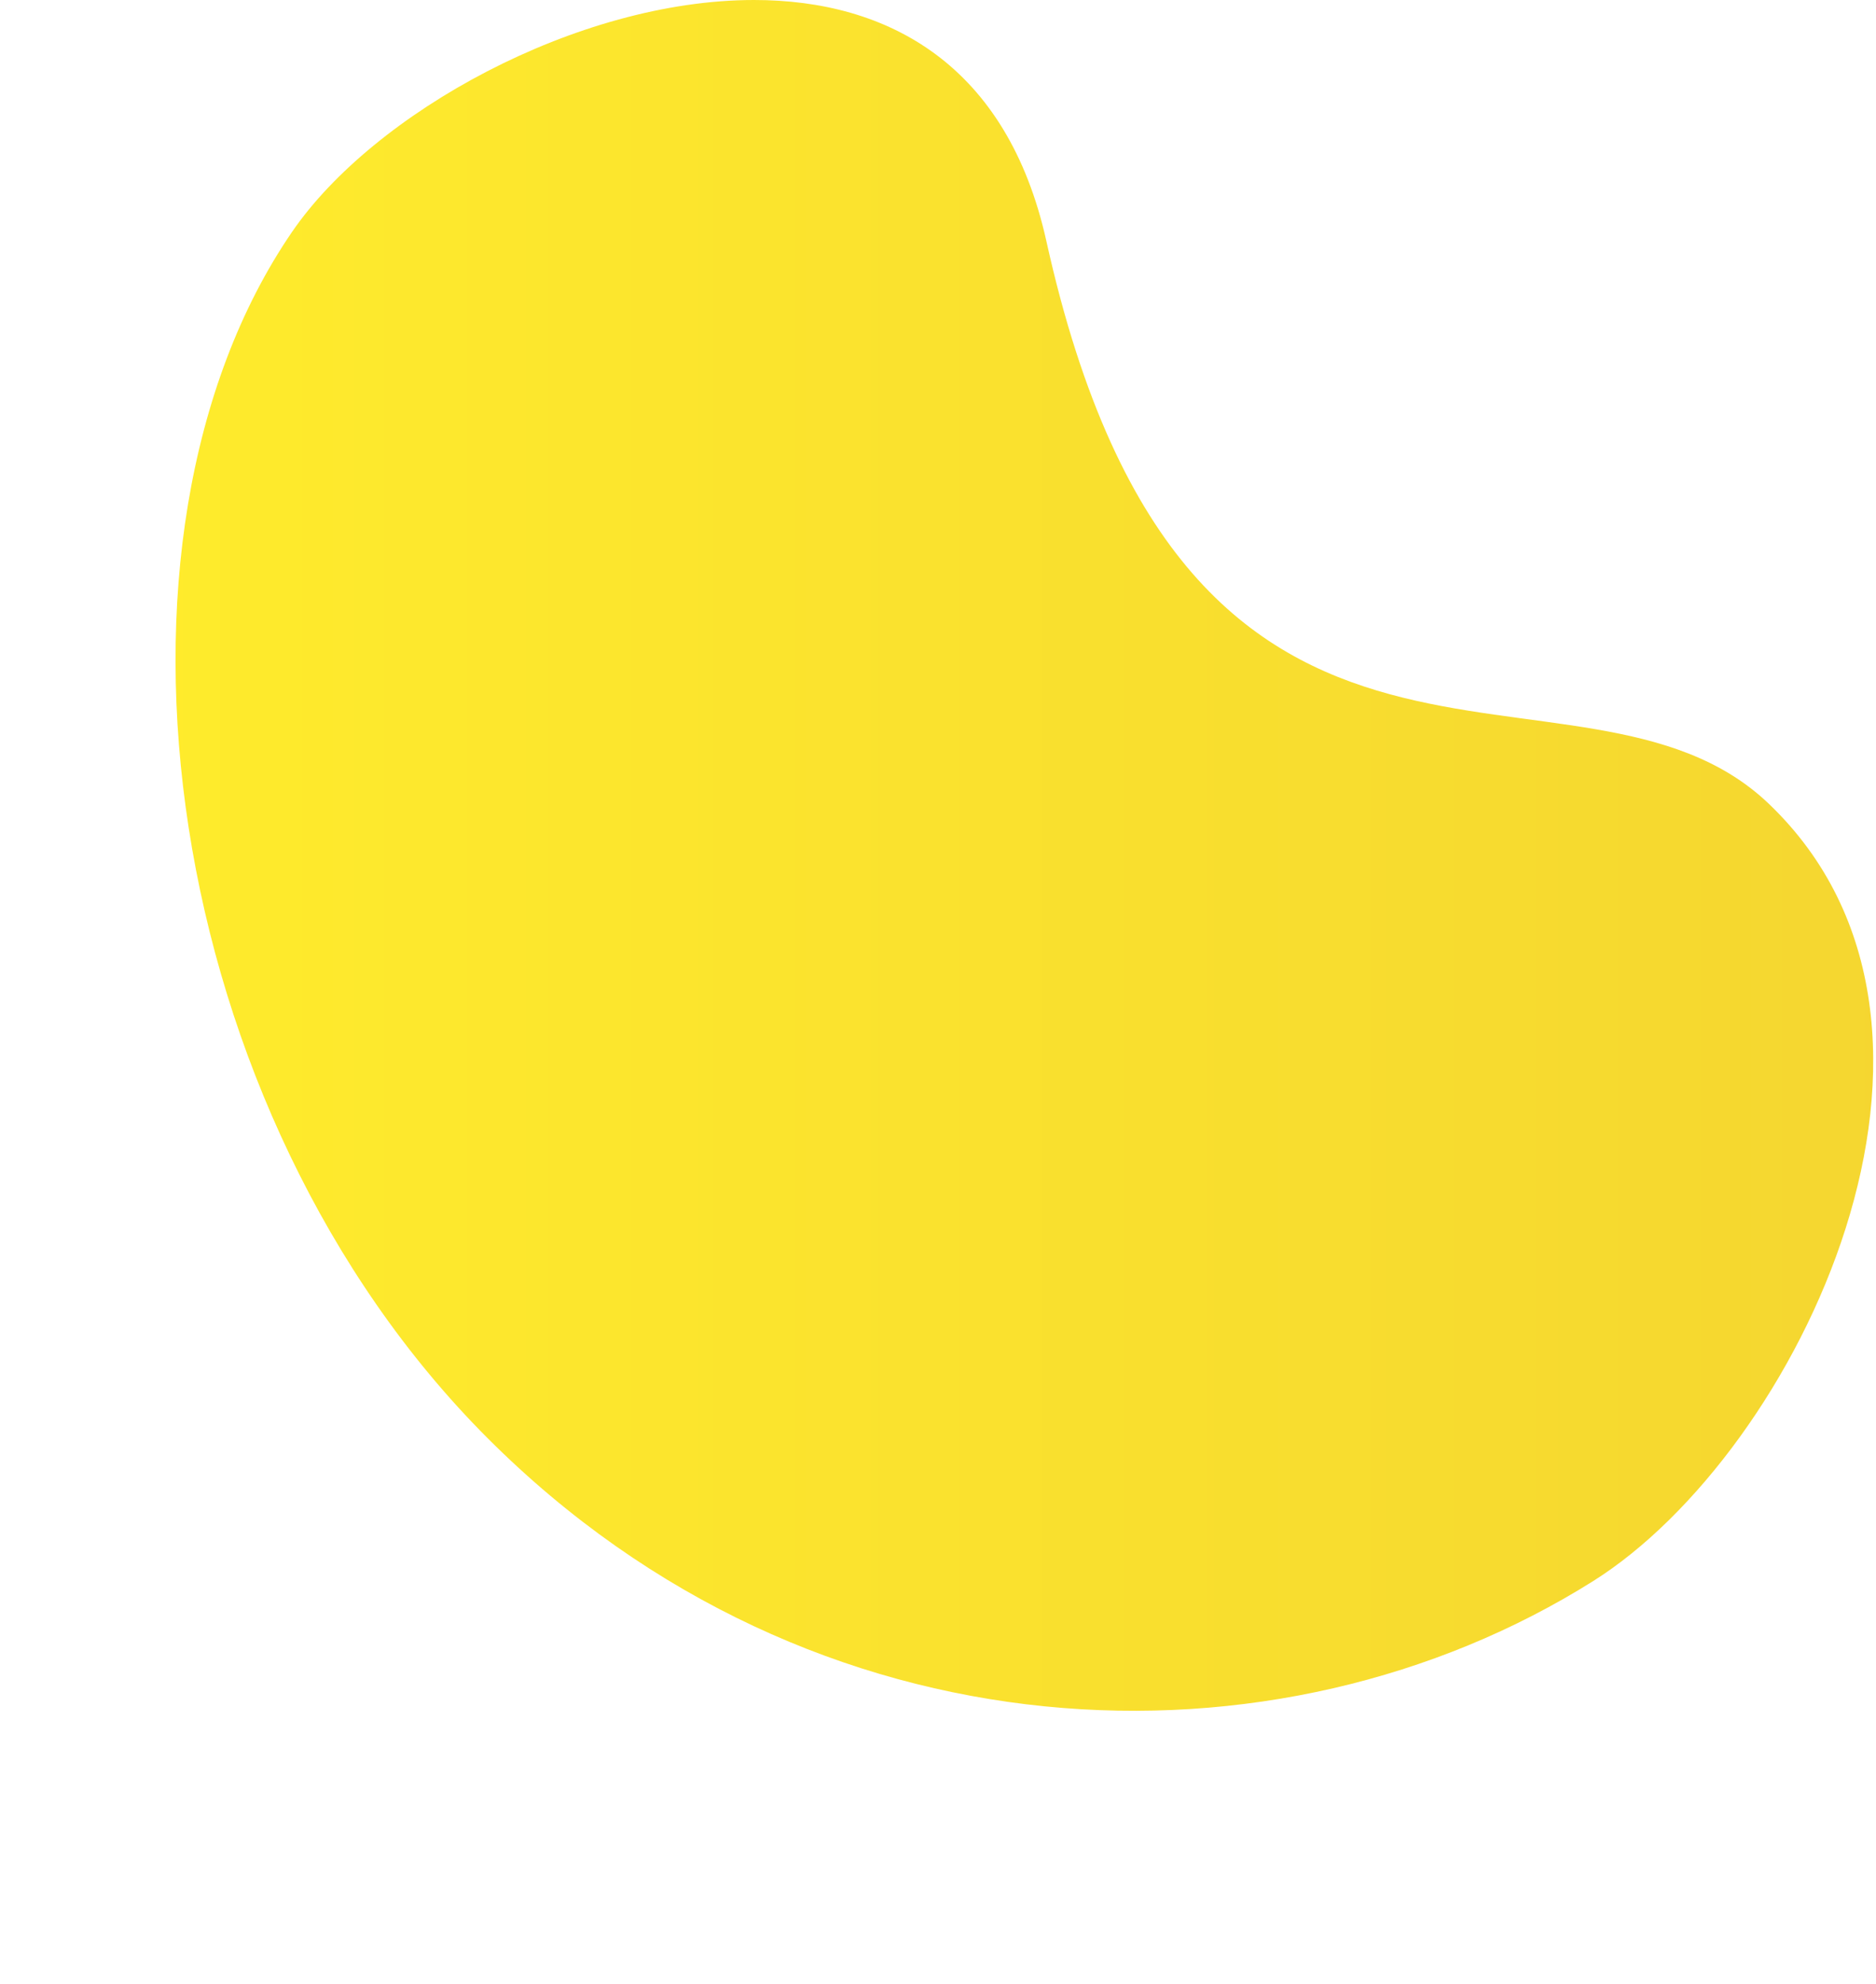
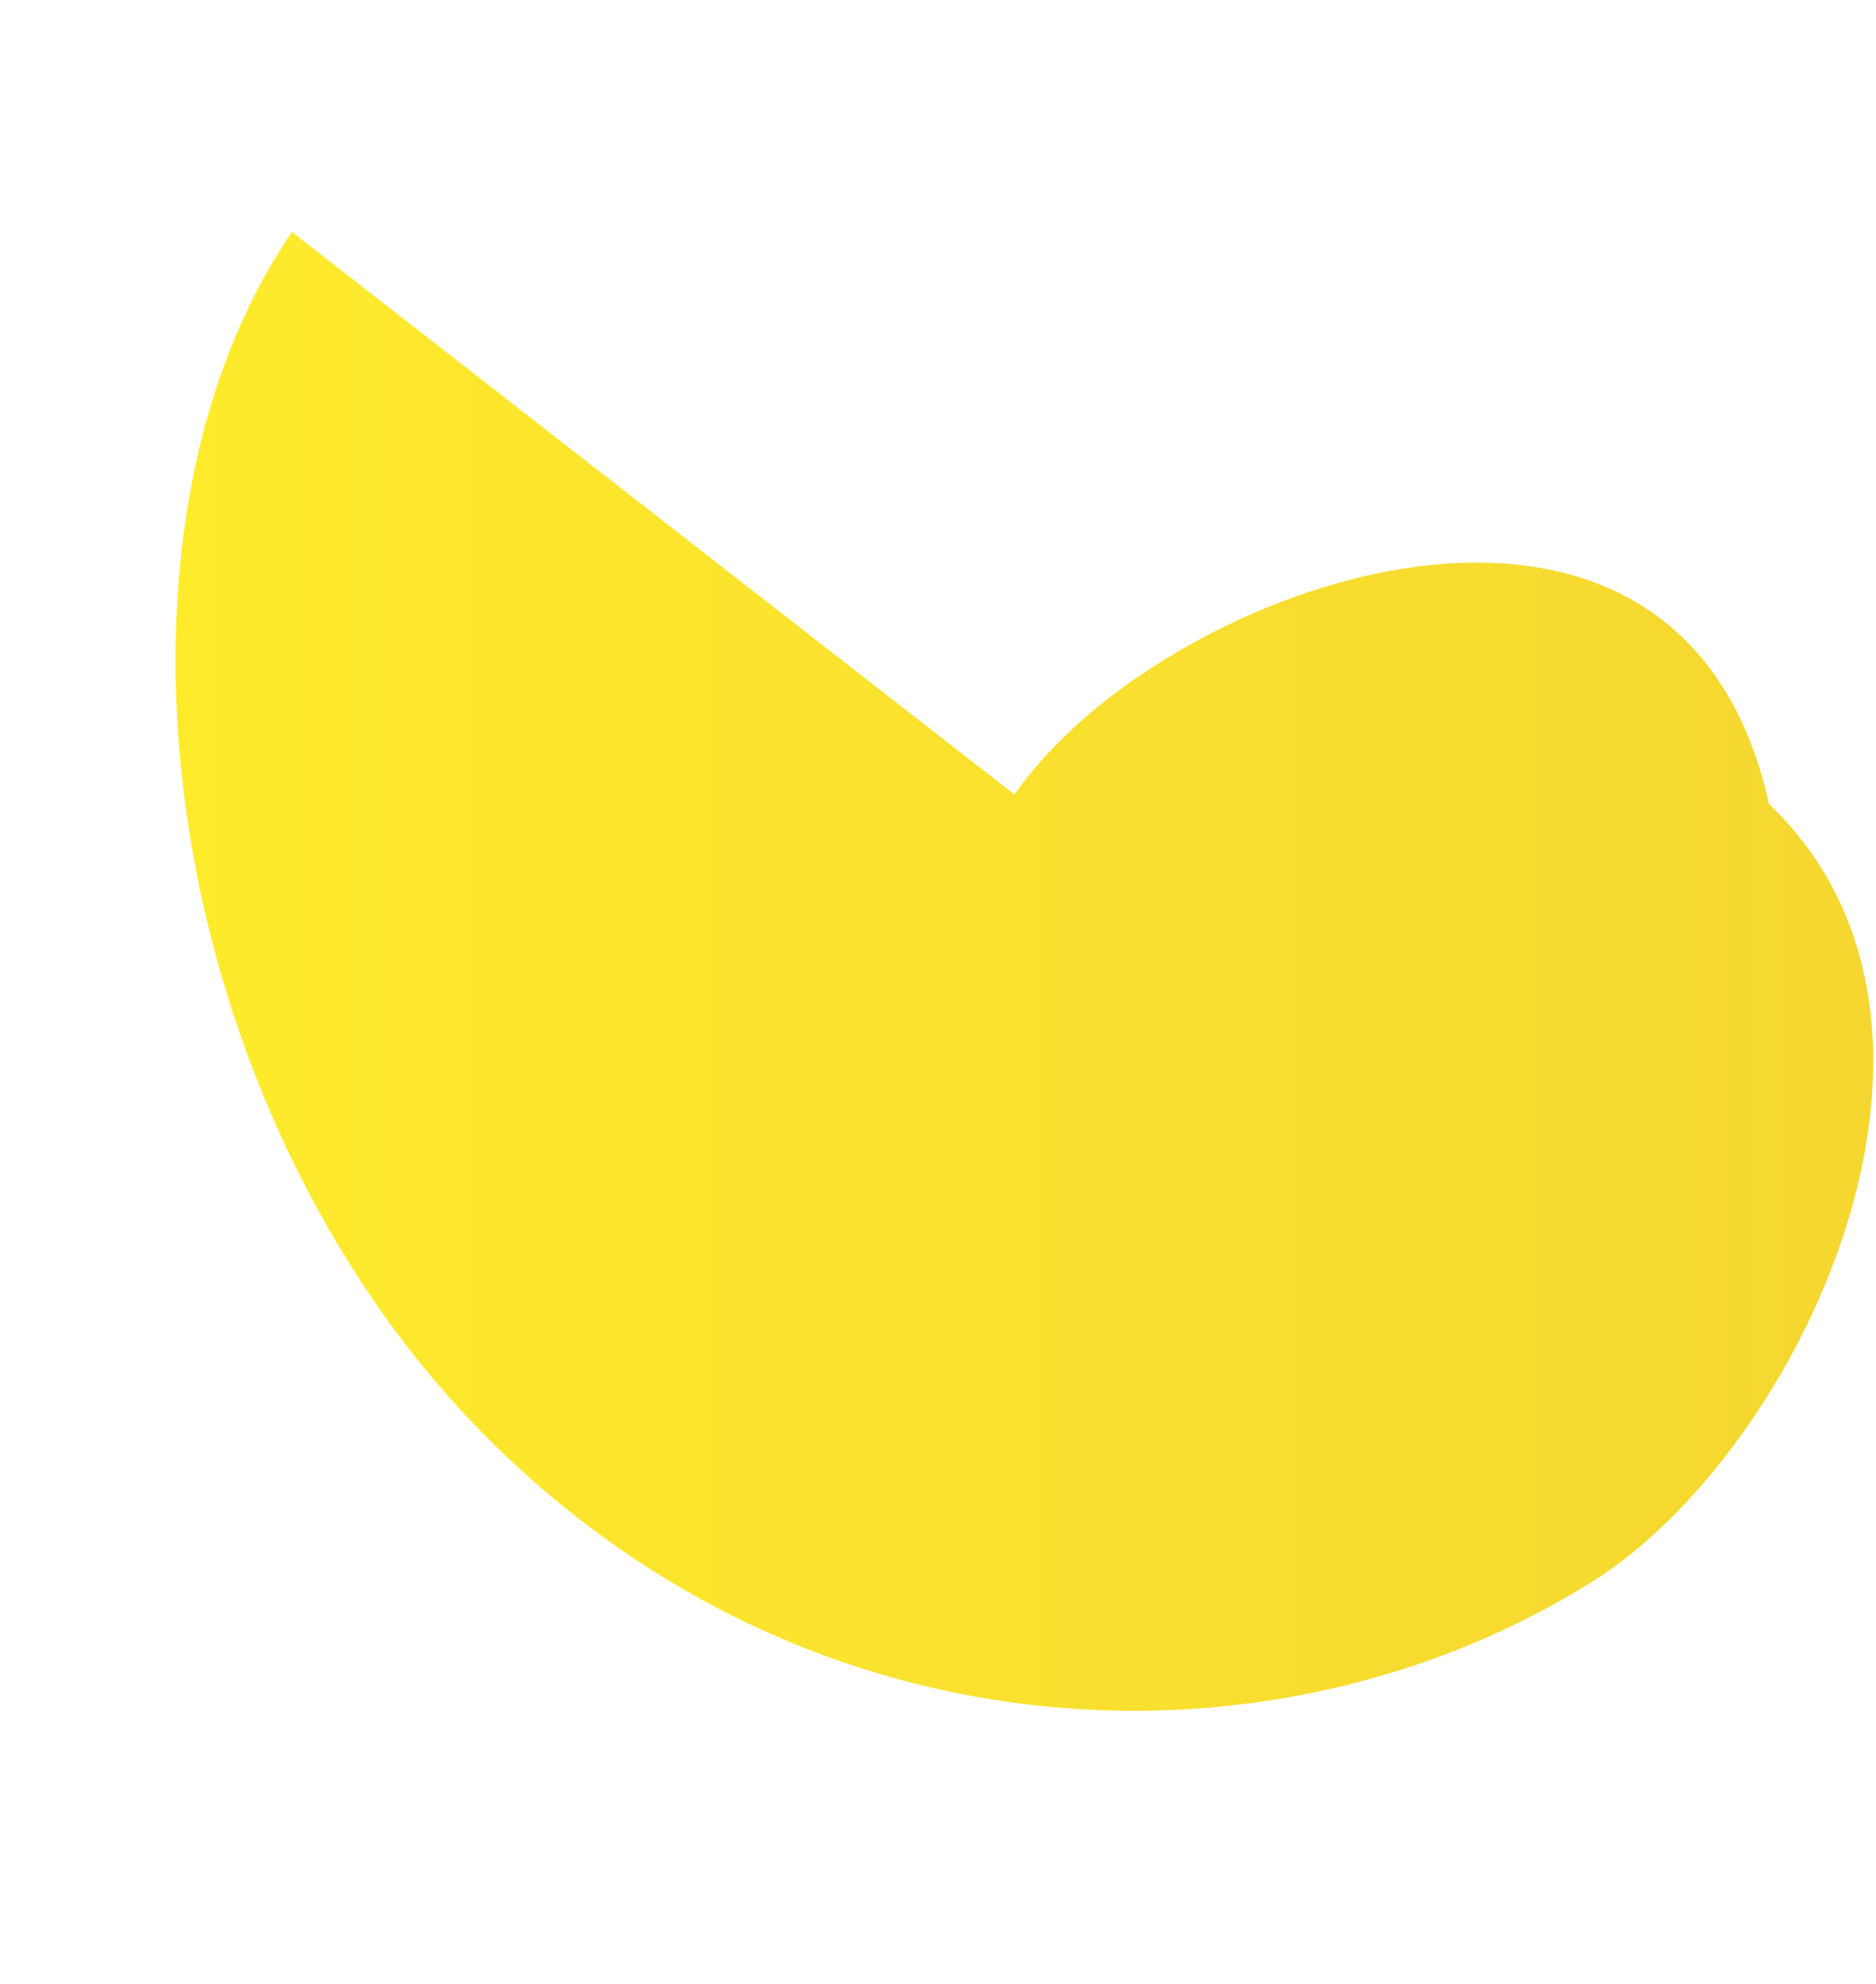
<svg xmlns="http://www.w3.org/2000/svg" width="473" height="500" viewBox="0 0 473 500">
  <defs>
    <linearGradient id="linear-gradient" x1="0%" y1="0%" x2="100%" y2="0%">
      <stop offset="0%" stop-color="#ffec2c" />
      <stop offset="100%" stop-color="#f4d530" />
    </linearGradient>
  </defs>
-   <path class="oval" d="M420.682,208.479C367.7,285.9,387.773,430.253,470.016,512.5s199.235,85.94,278.7,36.032c51.656-32.443,103.4-139.393,44.371-195.893C745.25,306.848,646.612,371.944,610.9,210.832c-9.856-44.466-39.865-60.829-73.722-60.825-44.637.006-95.953,28.461-116.494,58.472" transform="translate(-347.064 -150.007)" fill="url(#linear-gradient)" />
+   <path class="oval" d="M420.682,208.479C367.7,285.9,387.773,430.253,470.016,512.5s199.235,85.94,278.7,36.032c51.656-32.443,103.4-139.393,44.371-195.893c-9.856-44.466-39.865-60.829-73.722-60.825-44.637.006-95.953,28.461-116.494,58.472" transform="translate(-347.064 -150.007)" fill="url(#linear-gradient)" />
</svg>